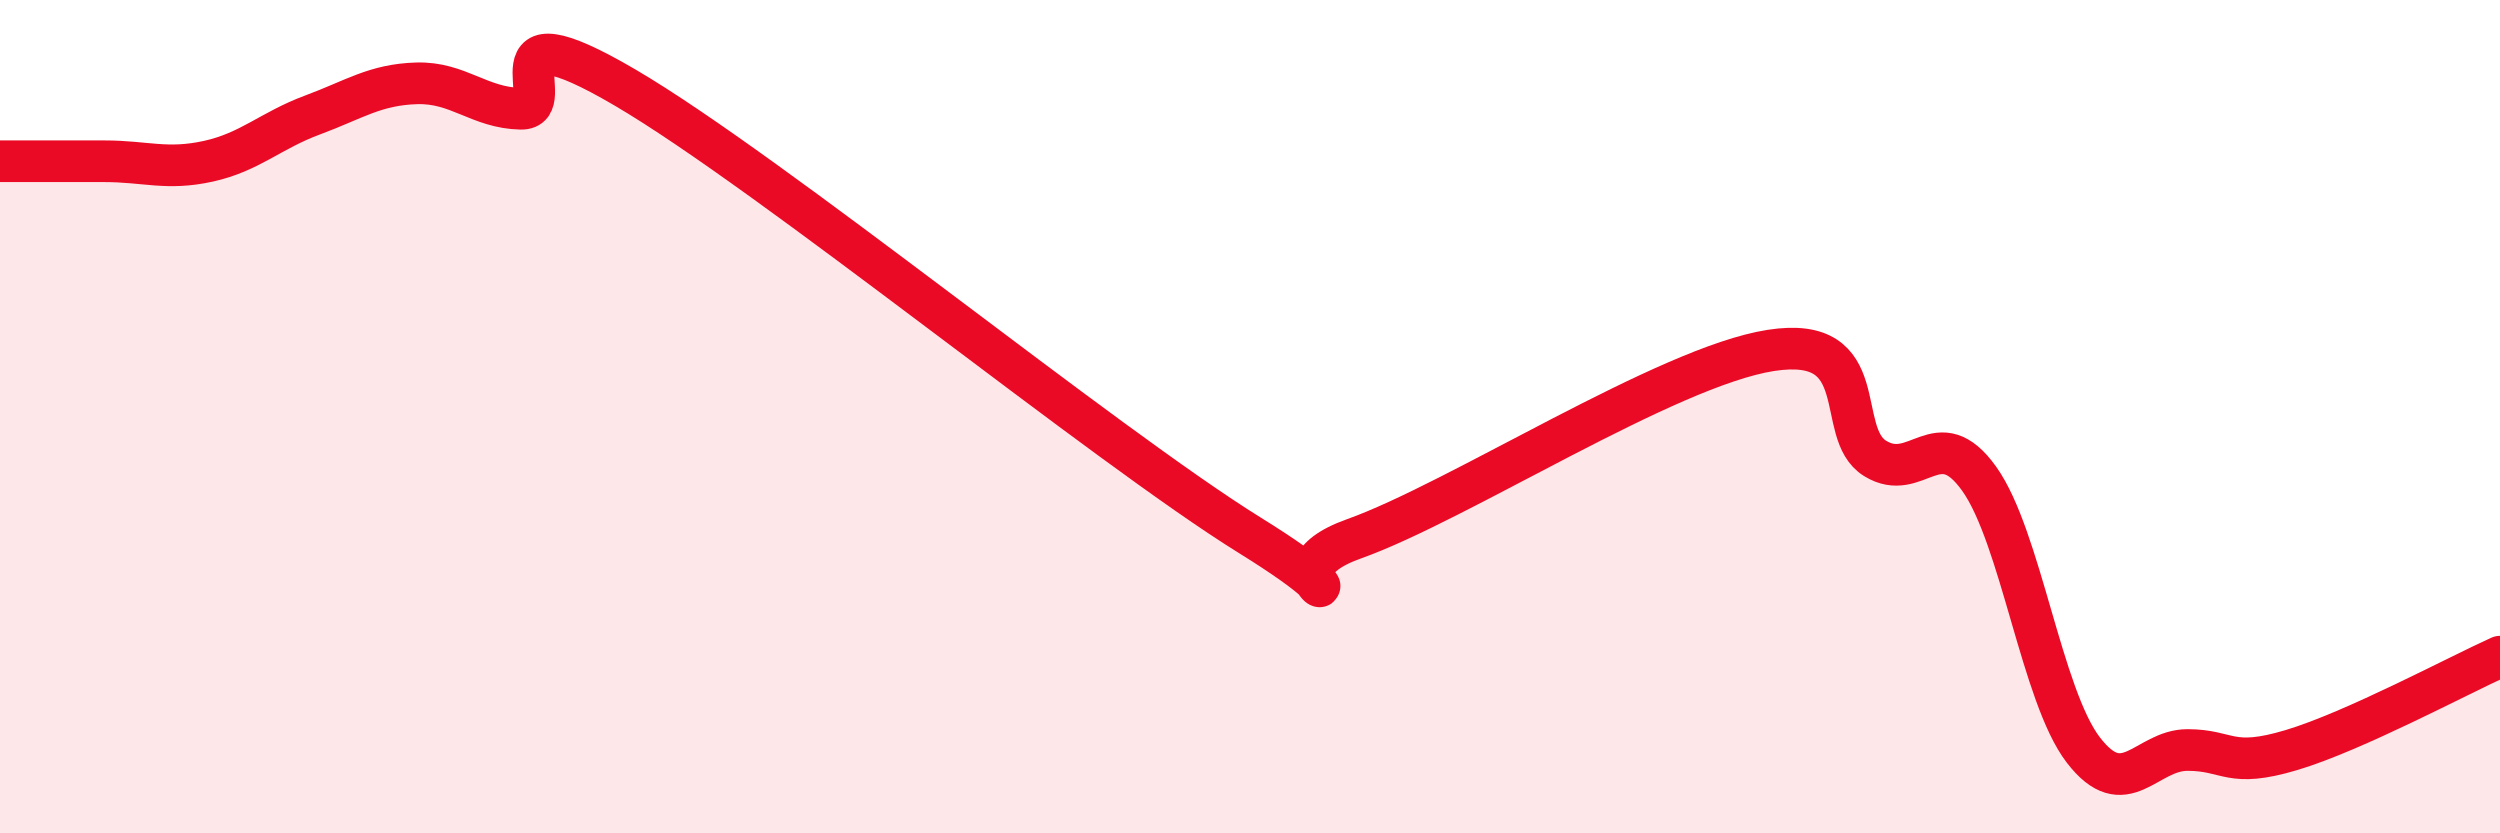
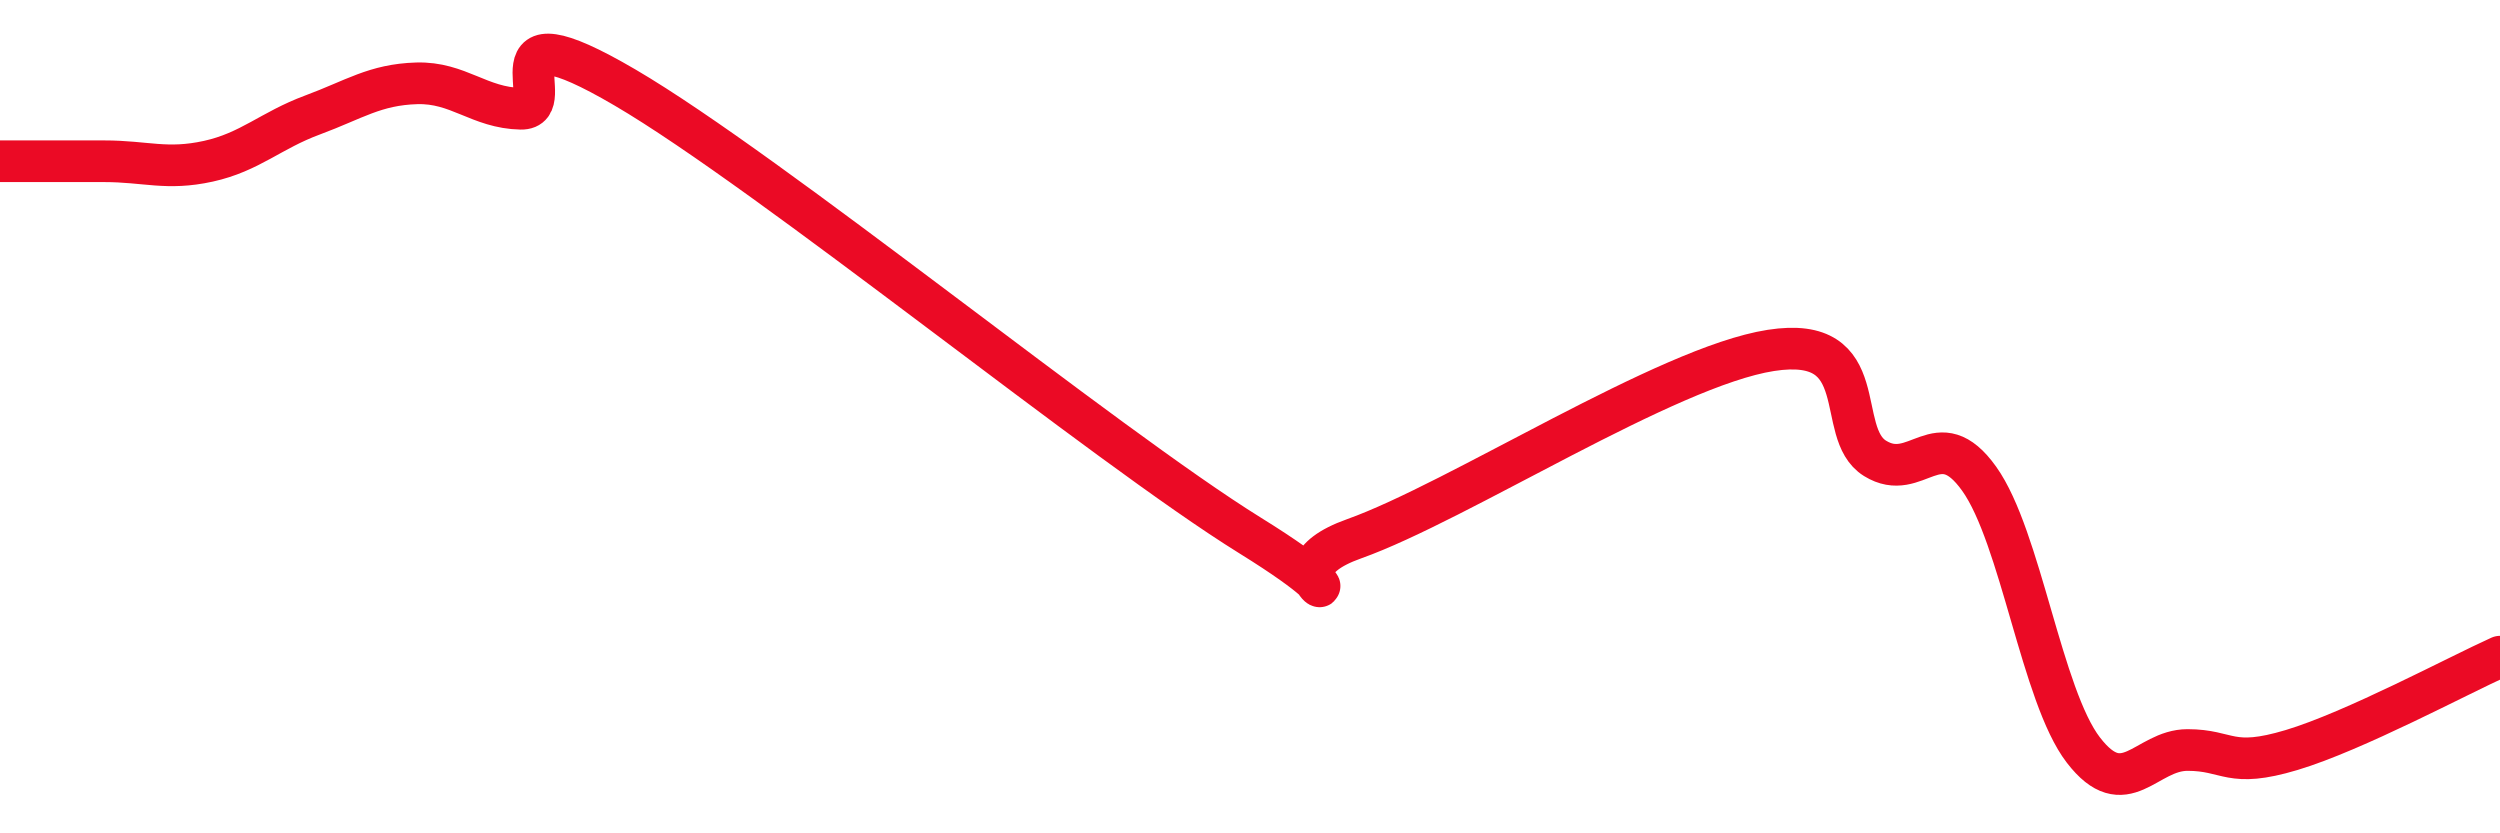
<svg xmlns="http://www.w3.org/2000/svg" width="60" height="20" viewBox="0 0 60 20">
-   <path d="M 0,3.87 C 0.5,3.87 1.5,3.87 2.5,3.87 C 3.5,3.87 4,4.09 5,3.87 C 6,3.65 6.5,3.13 7.5,2.76 C 8.5,2.39 9,2.03 10,2 C 11,1.97 11.5,2.59 12.5,2.61 C 13.5,2.63 11.5,0.05 15,2.1 C 18.5,4.15 26.5,10.68 30,12.85 C 33.5,15.02 30,13.82 32.5,12.93 C 35,12.04 40,8.8 42.5,8.41 C 45,8.02 44,10.38 45,11 C 46,11.62 46.5,10.09 47.5,11.49 C 48.5,12.89 49,16.7 50,18 C 51,19.3 51.5,18 52.5,18 C 53.5,18 53.5,18.45 55,18 C 56.5,17.55 59,16.21 60,15.76L60 20L0 20Z" fill="#EB0A25" opacity="0.1" stroke-linecap="round" stroke-linejoin="round" />
  <path d="M 0,3.87 C 0.5,3.87 1.5,3.87 2.5,3.87 C 3.5,3.87 4,4.09 5,3.87 C 6,3.65 6.5,3.13 7.5,2.76 C 8.5,2.39 9,2.03 10,2 C 11,1.97 11.5,2.59 12.5,2.61 C 13.5,2.63 11.5,0.05 15,2.1 C 18.5,4.15 26.5,10.68 30,12.85 C 33.5,15.02 30,13.82 32.5,12.93 C 35,12.04 40,8.8 42.5,8.41 C 45,8.02 44,10.38 45,11 C 46,11.62 46.5,10.09 47.5,11.49 C 48.5,12.89 49,16.7 50,18 C 51,19.3 51.5,18 52.5,18 C 53.5,18 53.5,18.45 55,18 C 56.5,17.55 59,16.21 60,15.76" stroke="#EB0A25" stroke-width="1" fill="none" stroke-linecap="round" stroke-linejoin="round" />
</svg>